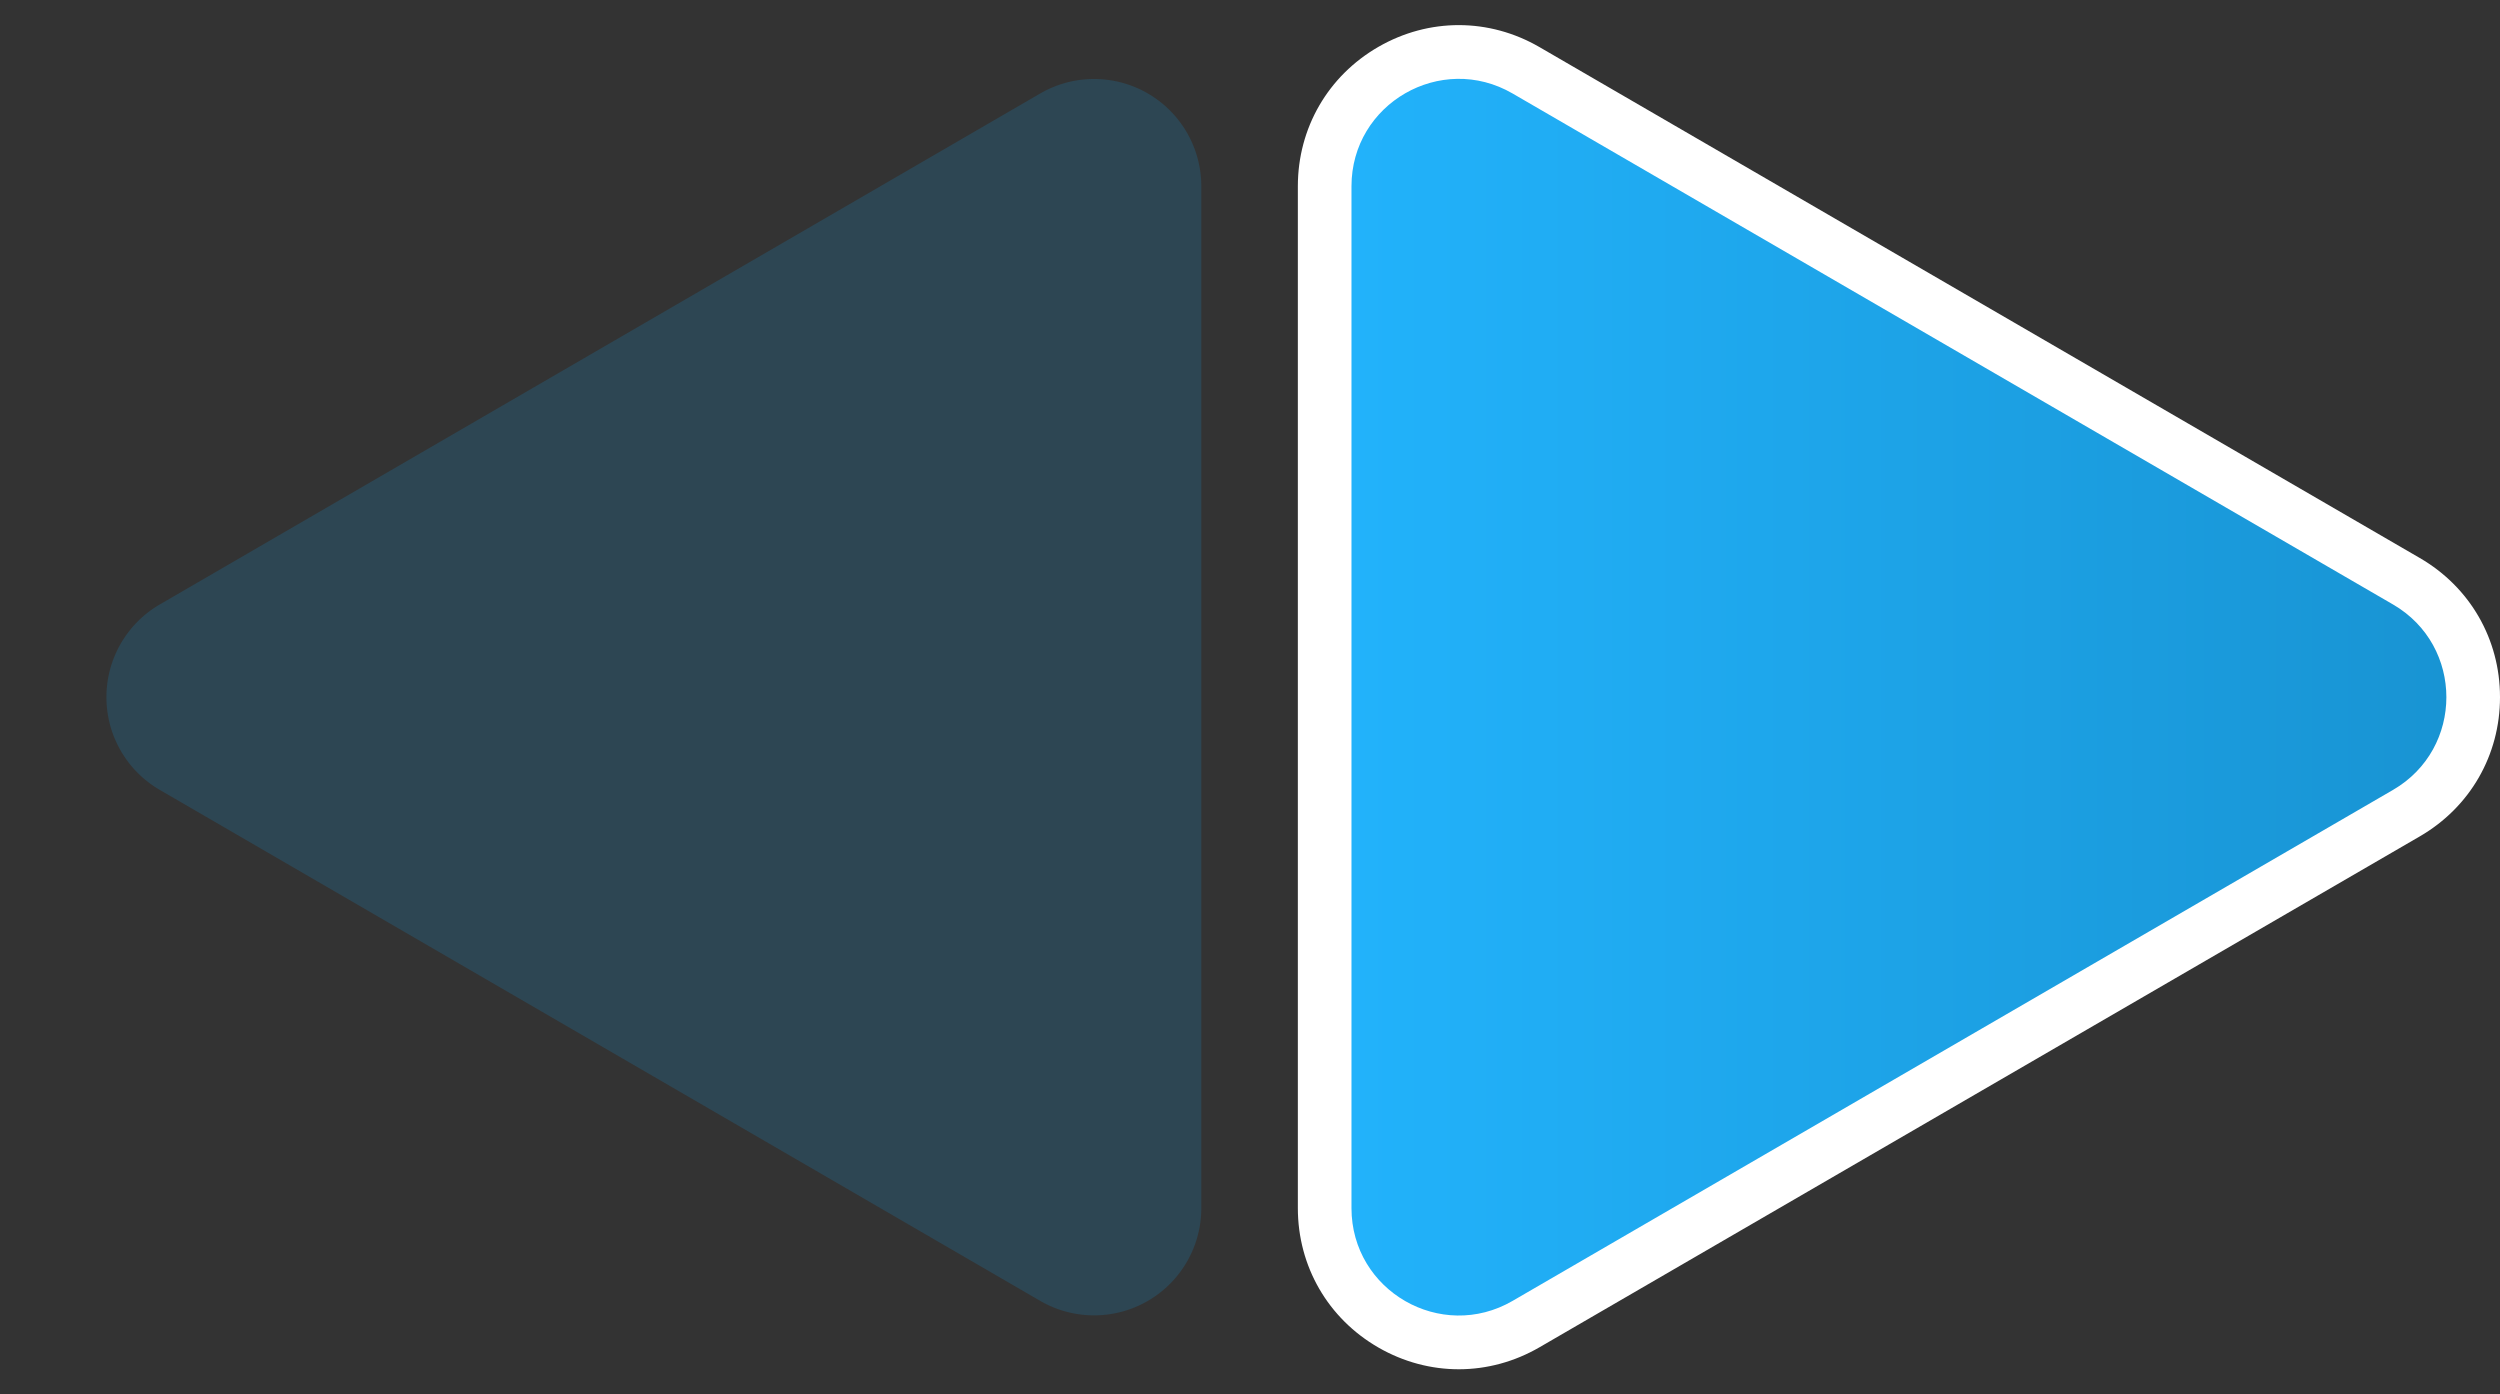
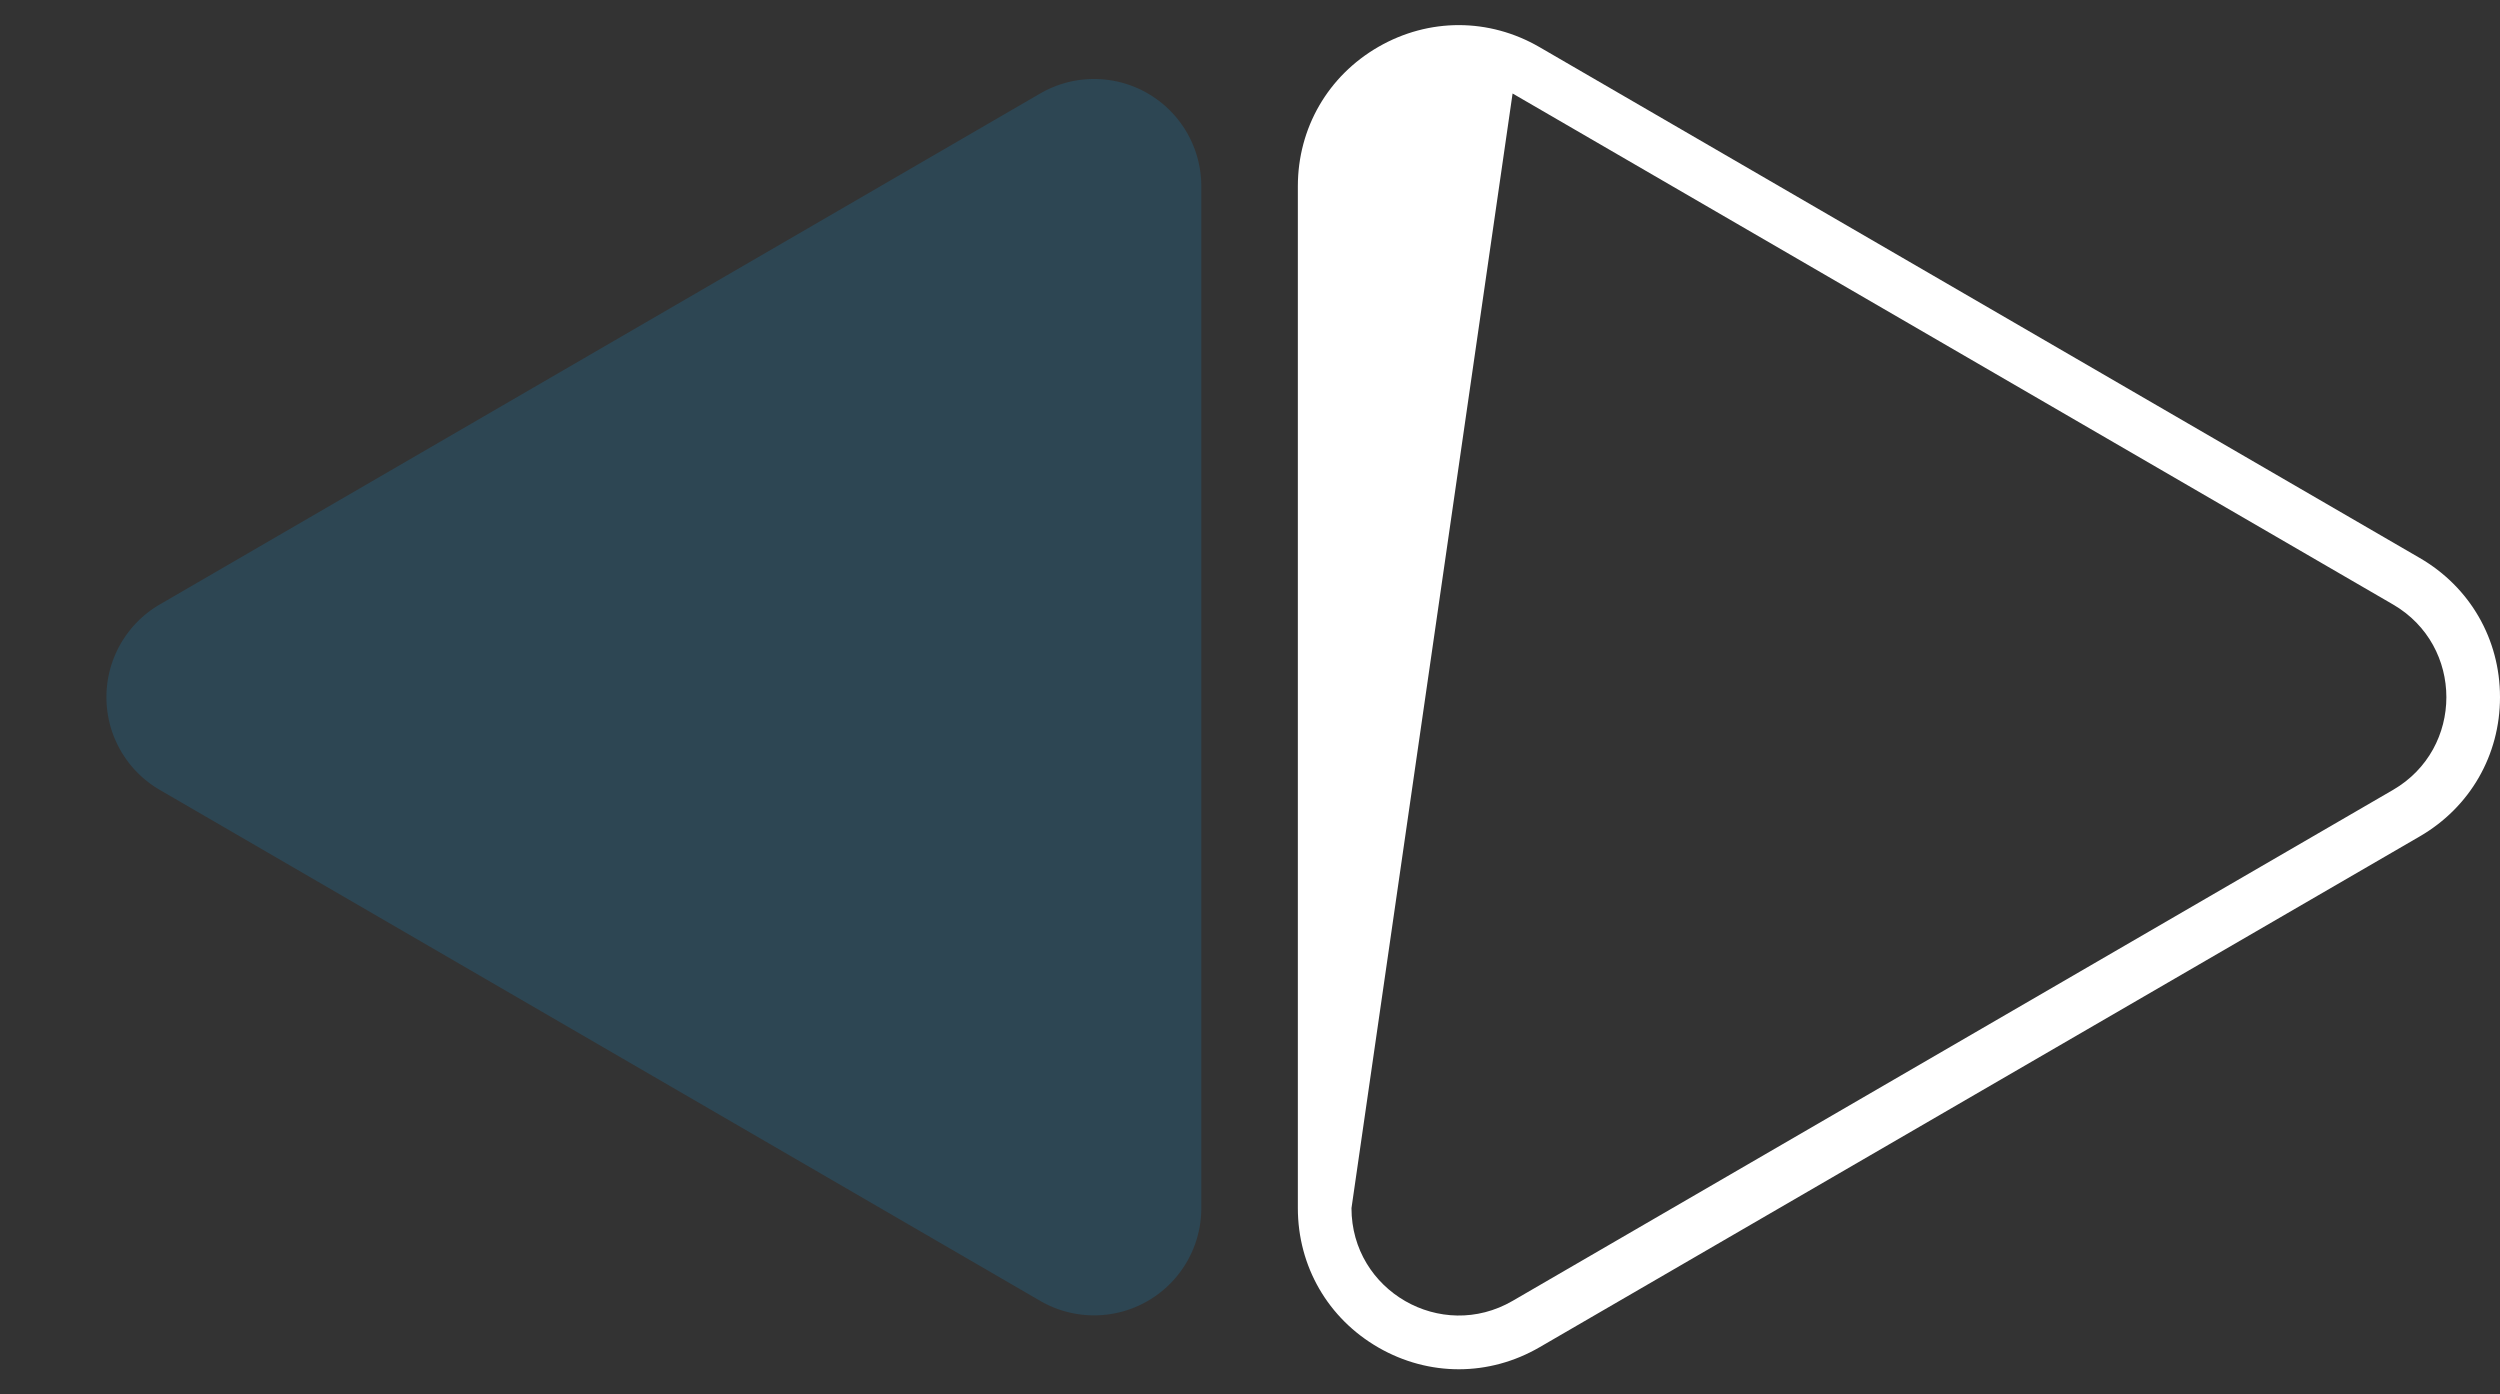
<svg xmlns="http://www.w3.org/2000/svg" width="116.539" height="65" viewBox="0 0 116.539 65">
  <rect x="0" y="0" width="116.539" height="65" fill="#333333" stroke="none" />
  <defs>
    <linearGradient id="linear-gradient" x1="0.5" x2="0.5" y2="1" gradientUnits="objectBoundingBox">
      <stop offset="0" stop-color="#1893d2" />
      <stop offset="1" stop-color="#22b3fc" />
    </linearGradient>
  </defs>
  <g id="Group_10390" data-name="Group 10390" transform="translate(-2 -0.5)">
    <path id="Polygon_1" data-name="Polygon 1" d="M28.176,7.451a5,5,0,0,1,8.649,0L60.642,48.49A5,5,0,0,1,56.317,56H8.683a5,5,0,0,1-4.324-7.51Z" transform="translate(2 65.5) rotate(-90)" fill="#1893d2" opacity="0.2" />
    <g id="Polygon_2" data-name="Polygon 2" transform="translate(121 0.5) rotate(90)" fill="url(#linear-gradient)">
-       <path d="M 56.317 57.25 L 8.683 57.25 C 6.42 57.25 4.396 56.08 3.267 54.119 C 2.138 52.158 2.142 49.82 3.277 47.863 L 27.094 6.824 C 28.226 4.875 30.246 3.711 32.5 3.711 C 34.754 3.711 36.774 4.875 37.906 6.824 L 61.723 47.863 C 62.858 49.82 62.862 52.158 61.733 54.119 C 60.604 56.08 58.58 57.25 56.317 57.25 Z" stroke="none" />
-       <path d="M 32.5 4.961 C 30.819 4.961 29.139 5.791 28.176 7.451 L 4.358 48.49 C 2.424 51.824 4.829 56 8.683 56 L 56.317 56 C 60.171 56 62.576 51.824 60.642 48.49 L 36.824 7.451 C 35.861 5.791 34.18 4.961 32.5 4.961 M 32.5 2.461 C 35.204 2.461 37.629 3.858 38.987 6.197 L 62.804 47.235 C 64.167 49.584 64.171 52.39 62.817 54.743 C 61.462 57.095 59.032 58.5 56.317 58.5 L 8.683 58.5 C 5.968 58.5 3.538 57.095 2.183 54.743 C 0.829 52.39 0.833 49.584 2.196 47.235 L 26.013 6.197 C 27.371 3.858 29.796 2.461 32.5 2.461 Z" stroke="none" fill="#fff" />
+       <path d="M 32.5 4.961 C 30.819 4.961 29.139 5.791 28.176 7.451 L 4.358 48.49 L 56.317 56 C 60.171 56 62.576 51.824 60.642 48.49 L 36.824 7.451 C 35.861 5.791 34.18 4.961 32.5 4.961 M 32.5 2.461 C 35.204 2.461 37.629 3.858 38.987 6.197 L 62.804 47.235 C 64.167 49.584 64.171 52.39 62.817 54.743 C 61.462 57.095 59.032 58.5 56.317 58.5 L 8.683 58.5 C 5.968 58.5 3.538 57.095 2.183 54.743 C 0.829 52.39 0.833 49.584 2.196 47.235 L 26.013 6.197 C 27.371 3.858 29.796 2.461 32.5 2.461 Z" stroke="none" fill="#fff" />
    </g>
  </g>
</svg>